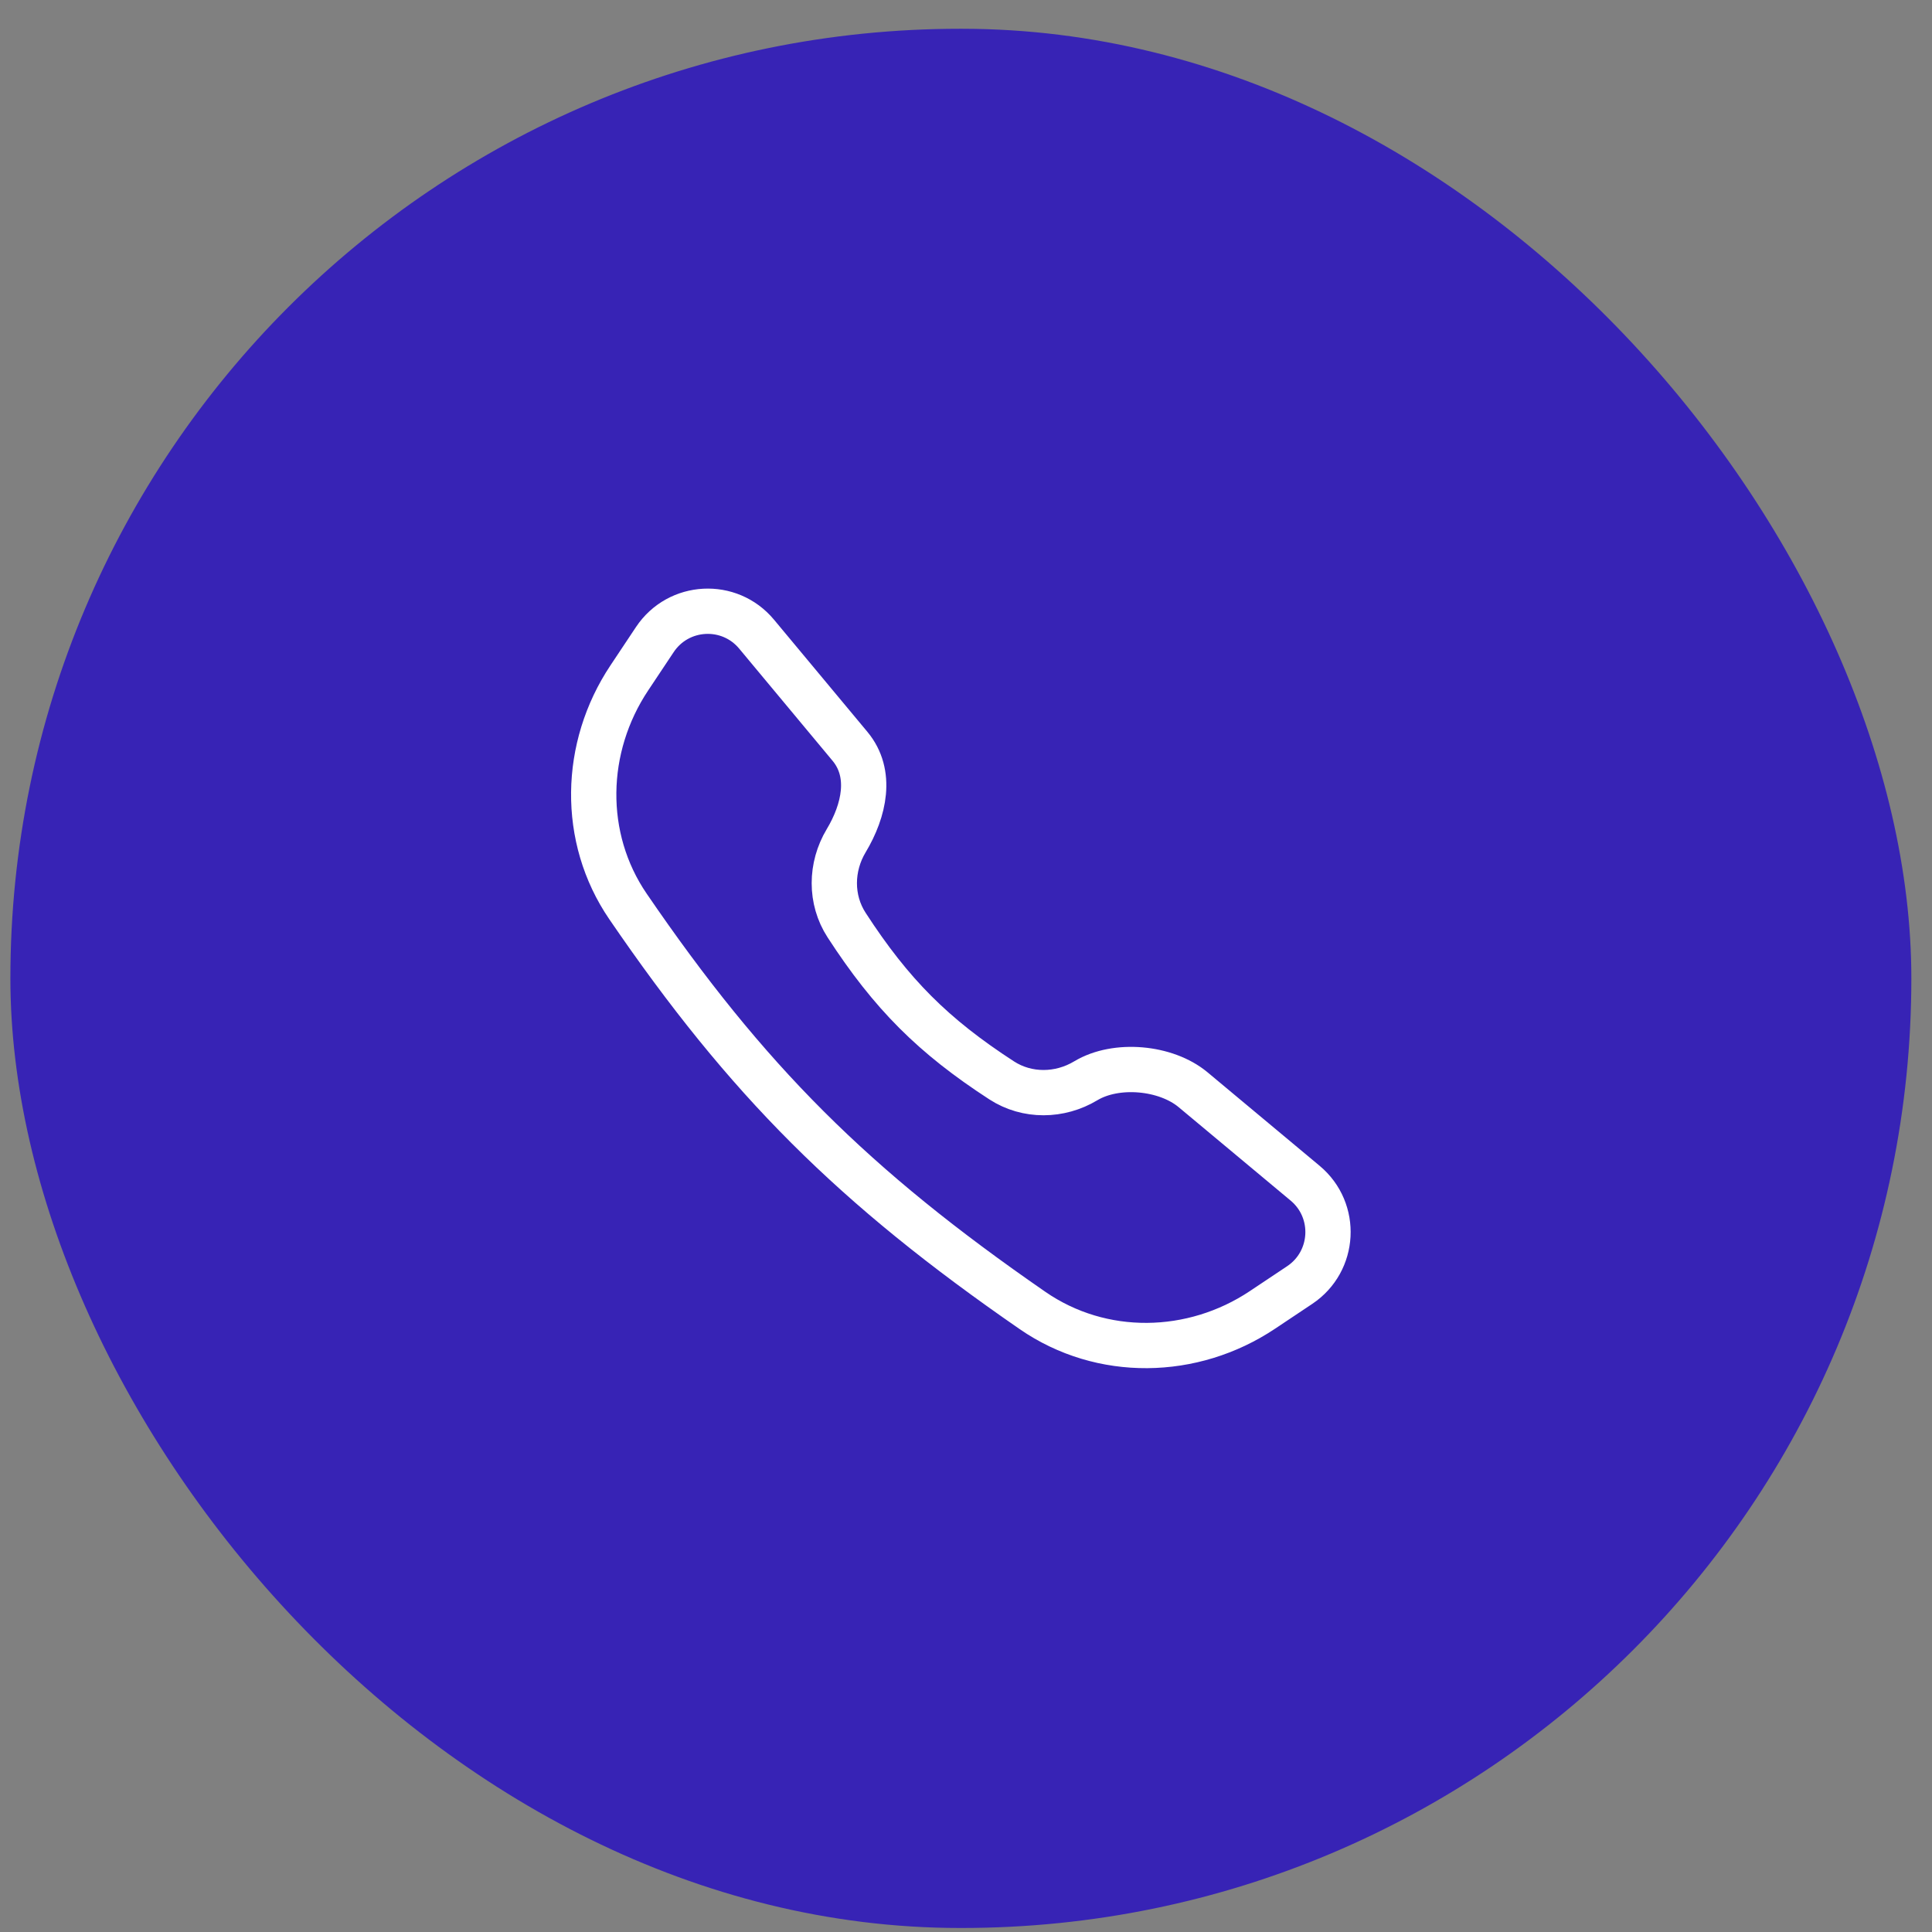
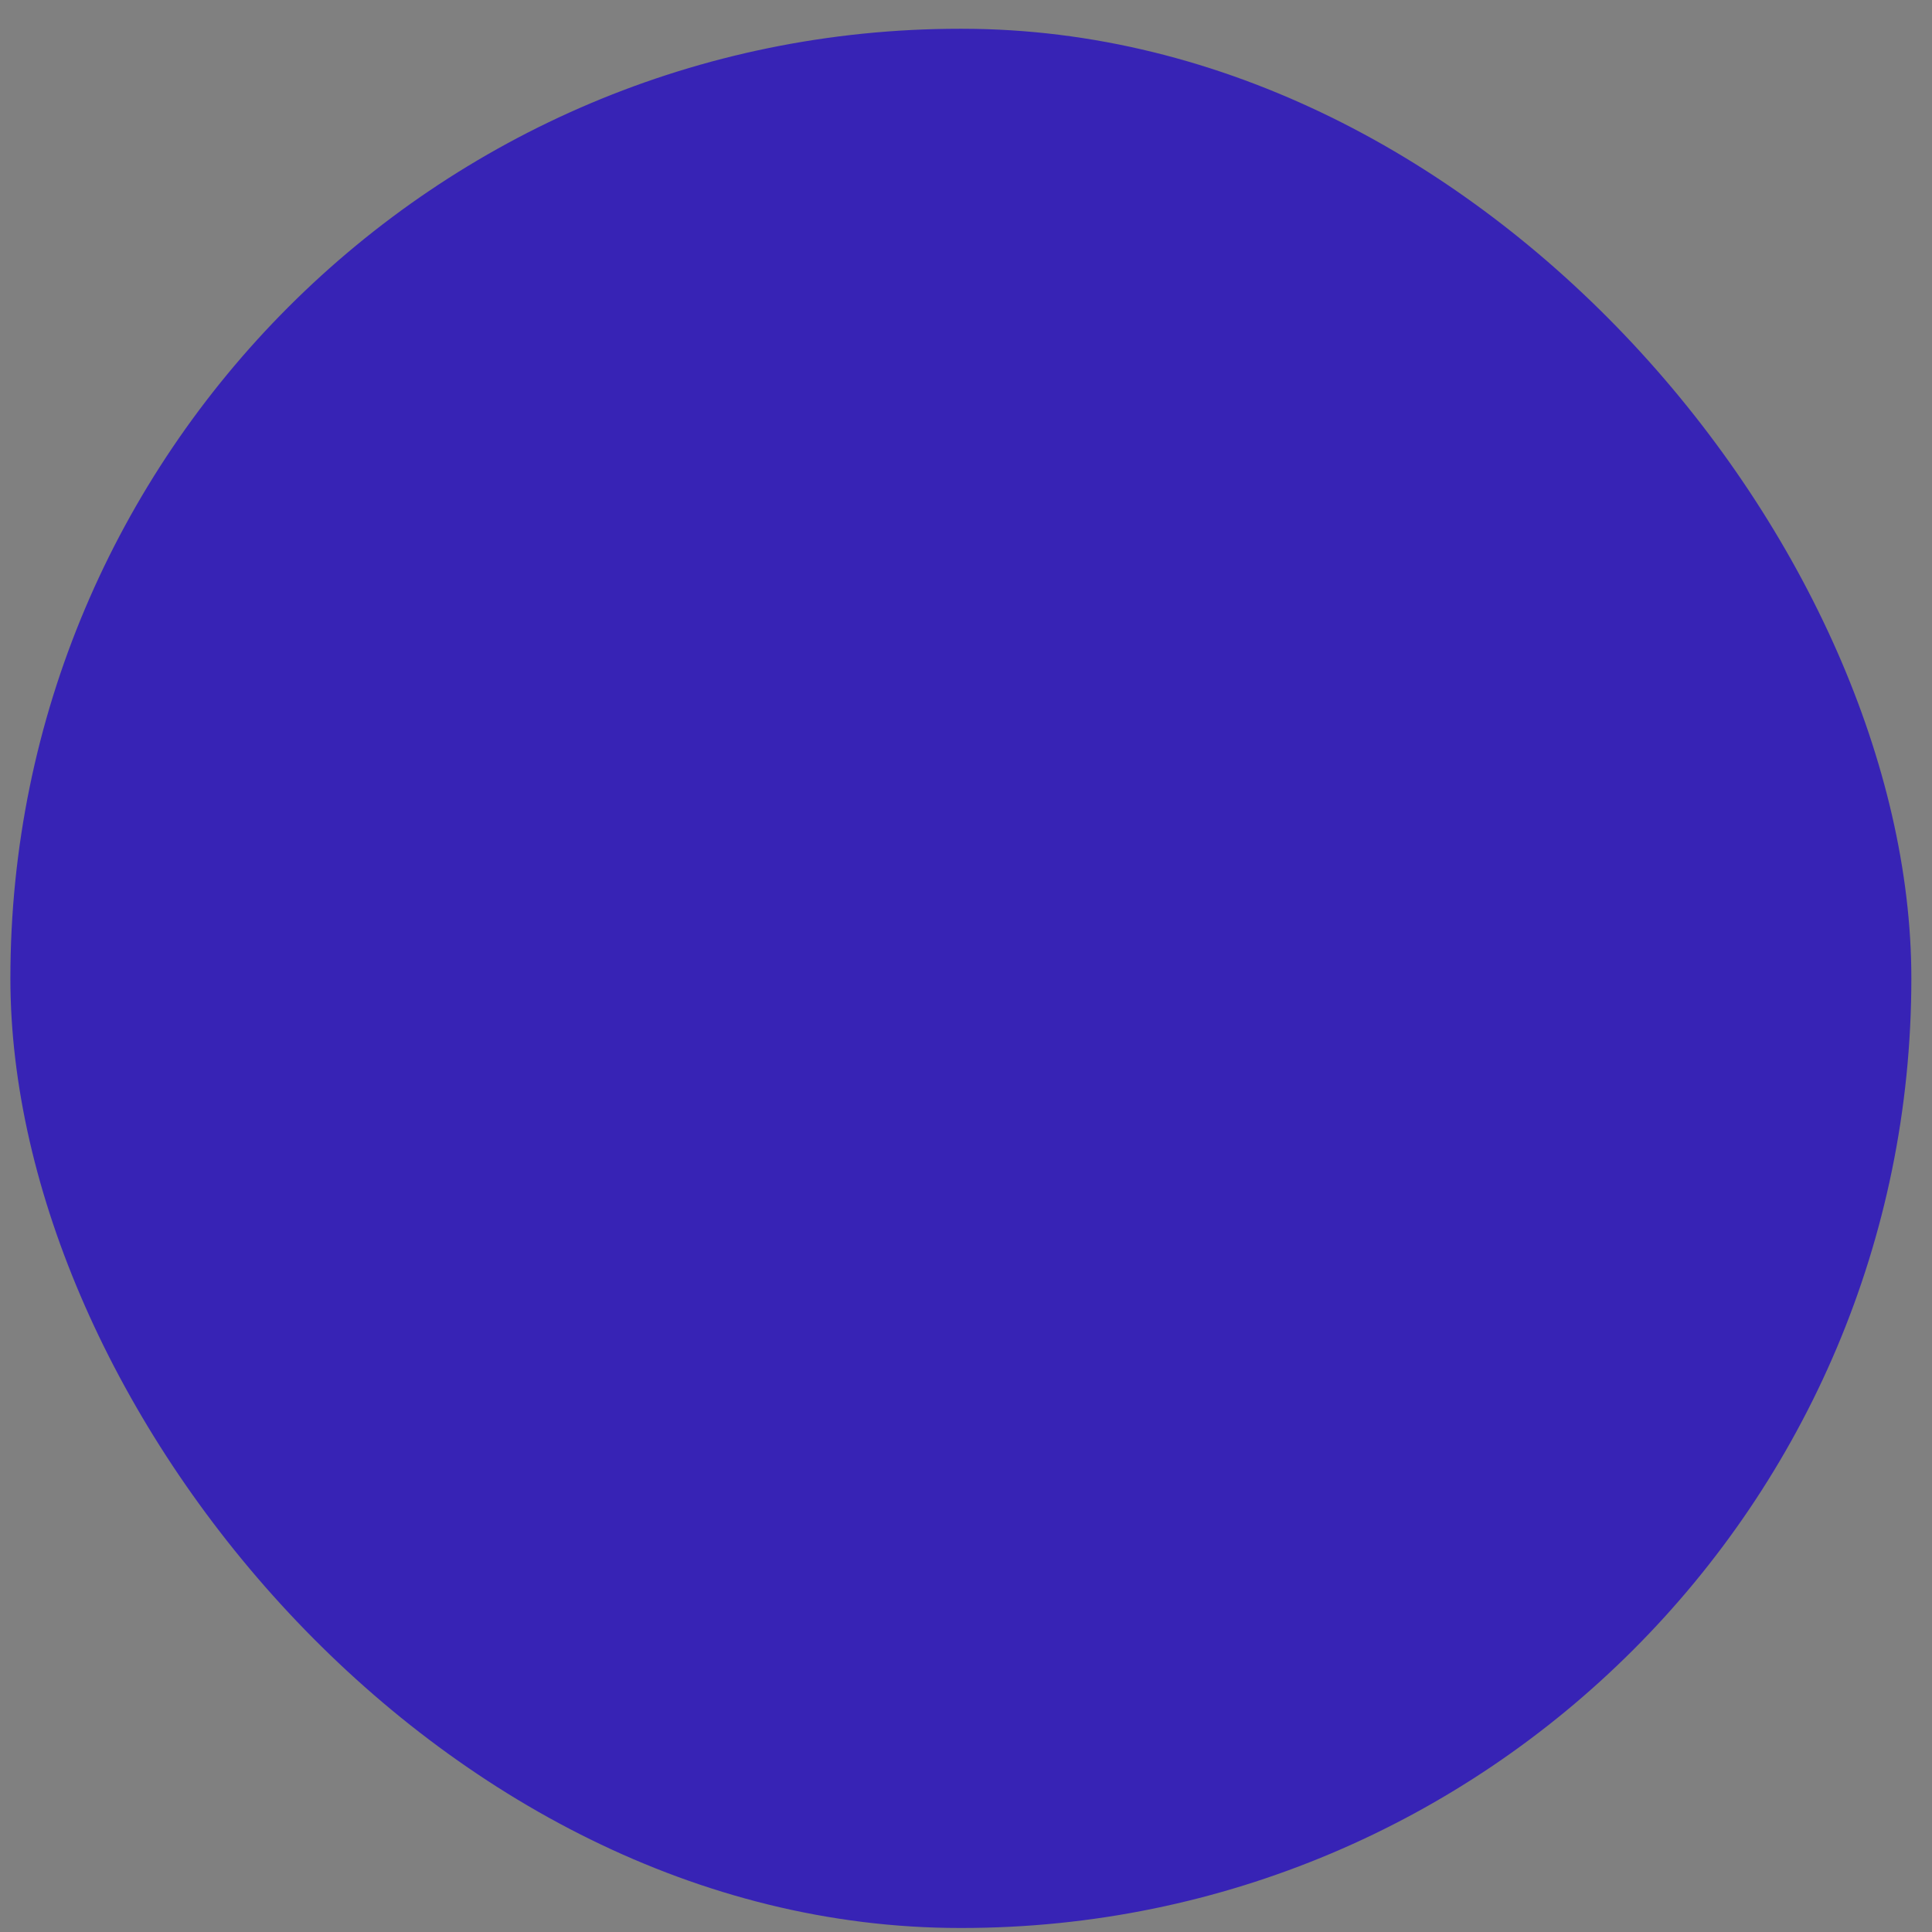
<svg xmlns="http://www.w3.org/2000/svg" width="64" height="64" viewBox="0 0 64 64" fill="none">
  <rect x="0" y="0" width="64" height="64" fill="#808080" stroke="none" />
  <rect x="0.344" y="0.953" width="62.972" height="62.914" rx="31.457" fill="#3723B5" />
-   <path d="M20.846 22.458L21.692 21.187C22.473 20.014 24.162 19.924 25.063 21.007L28.157 24.723C28.906 25.623 28.632 26.848 28.03 27.852C27.512 28.716 27.497 29.801 28.045 30.645C29.531 32.935 30.915 34.318 33.181 35.789C34.025 36.336 35.108 36.32 35.969 35.802C36.974 35.199 38.623 35.348 39.523 36.099L43.234 39.195C44.316 40.097 44.225 41.787 43.054 42.569L41.819 43.393C39.509 44.934 36.489 44.99 34.205 43.412C28.266 39.309 24.743 35.792 20.802 30.026C19.247 27.749 19.318 24.752 20.846 22.458Z" stroke="white" stroke-width="1.5" />
</svg>